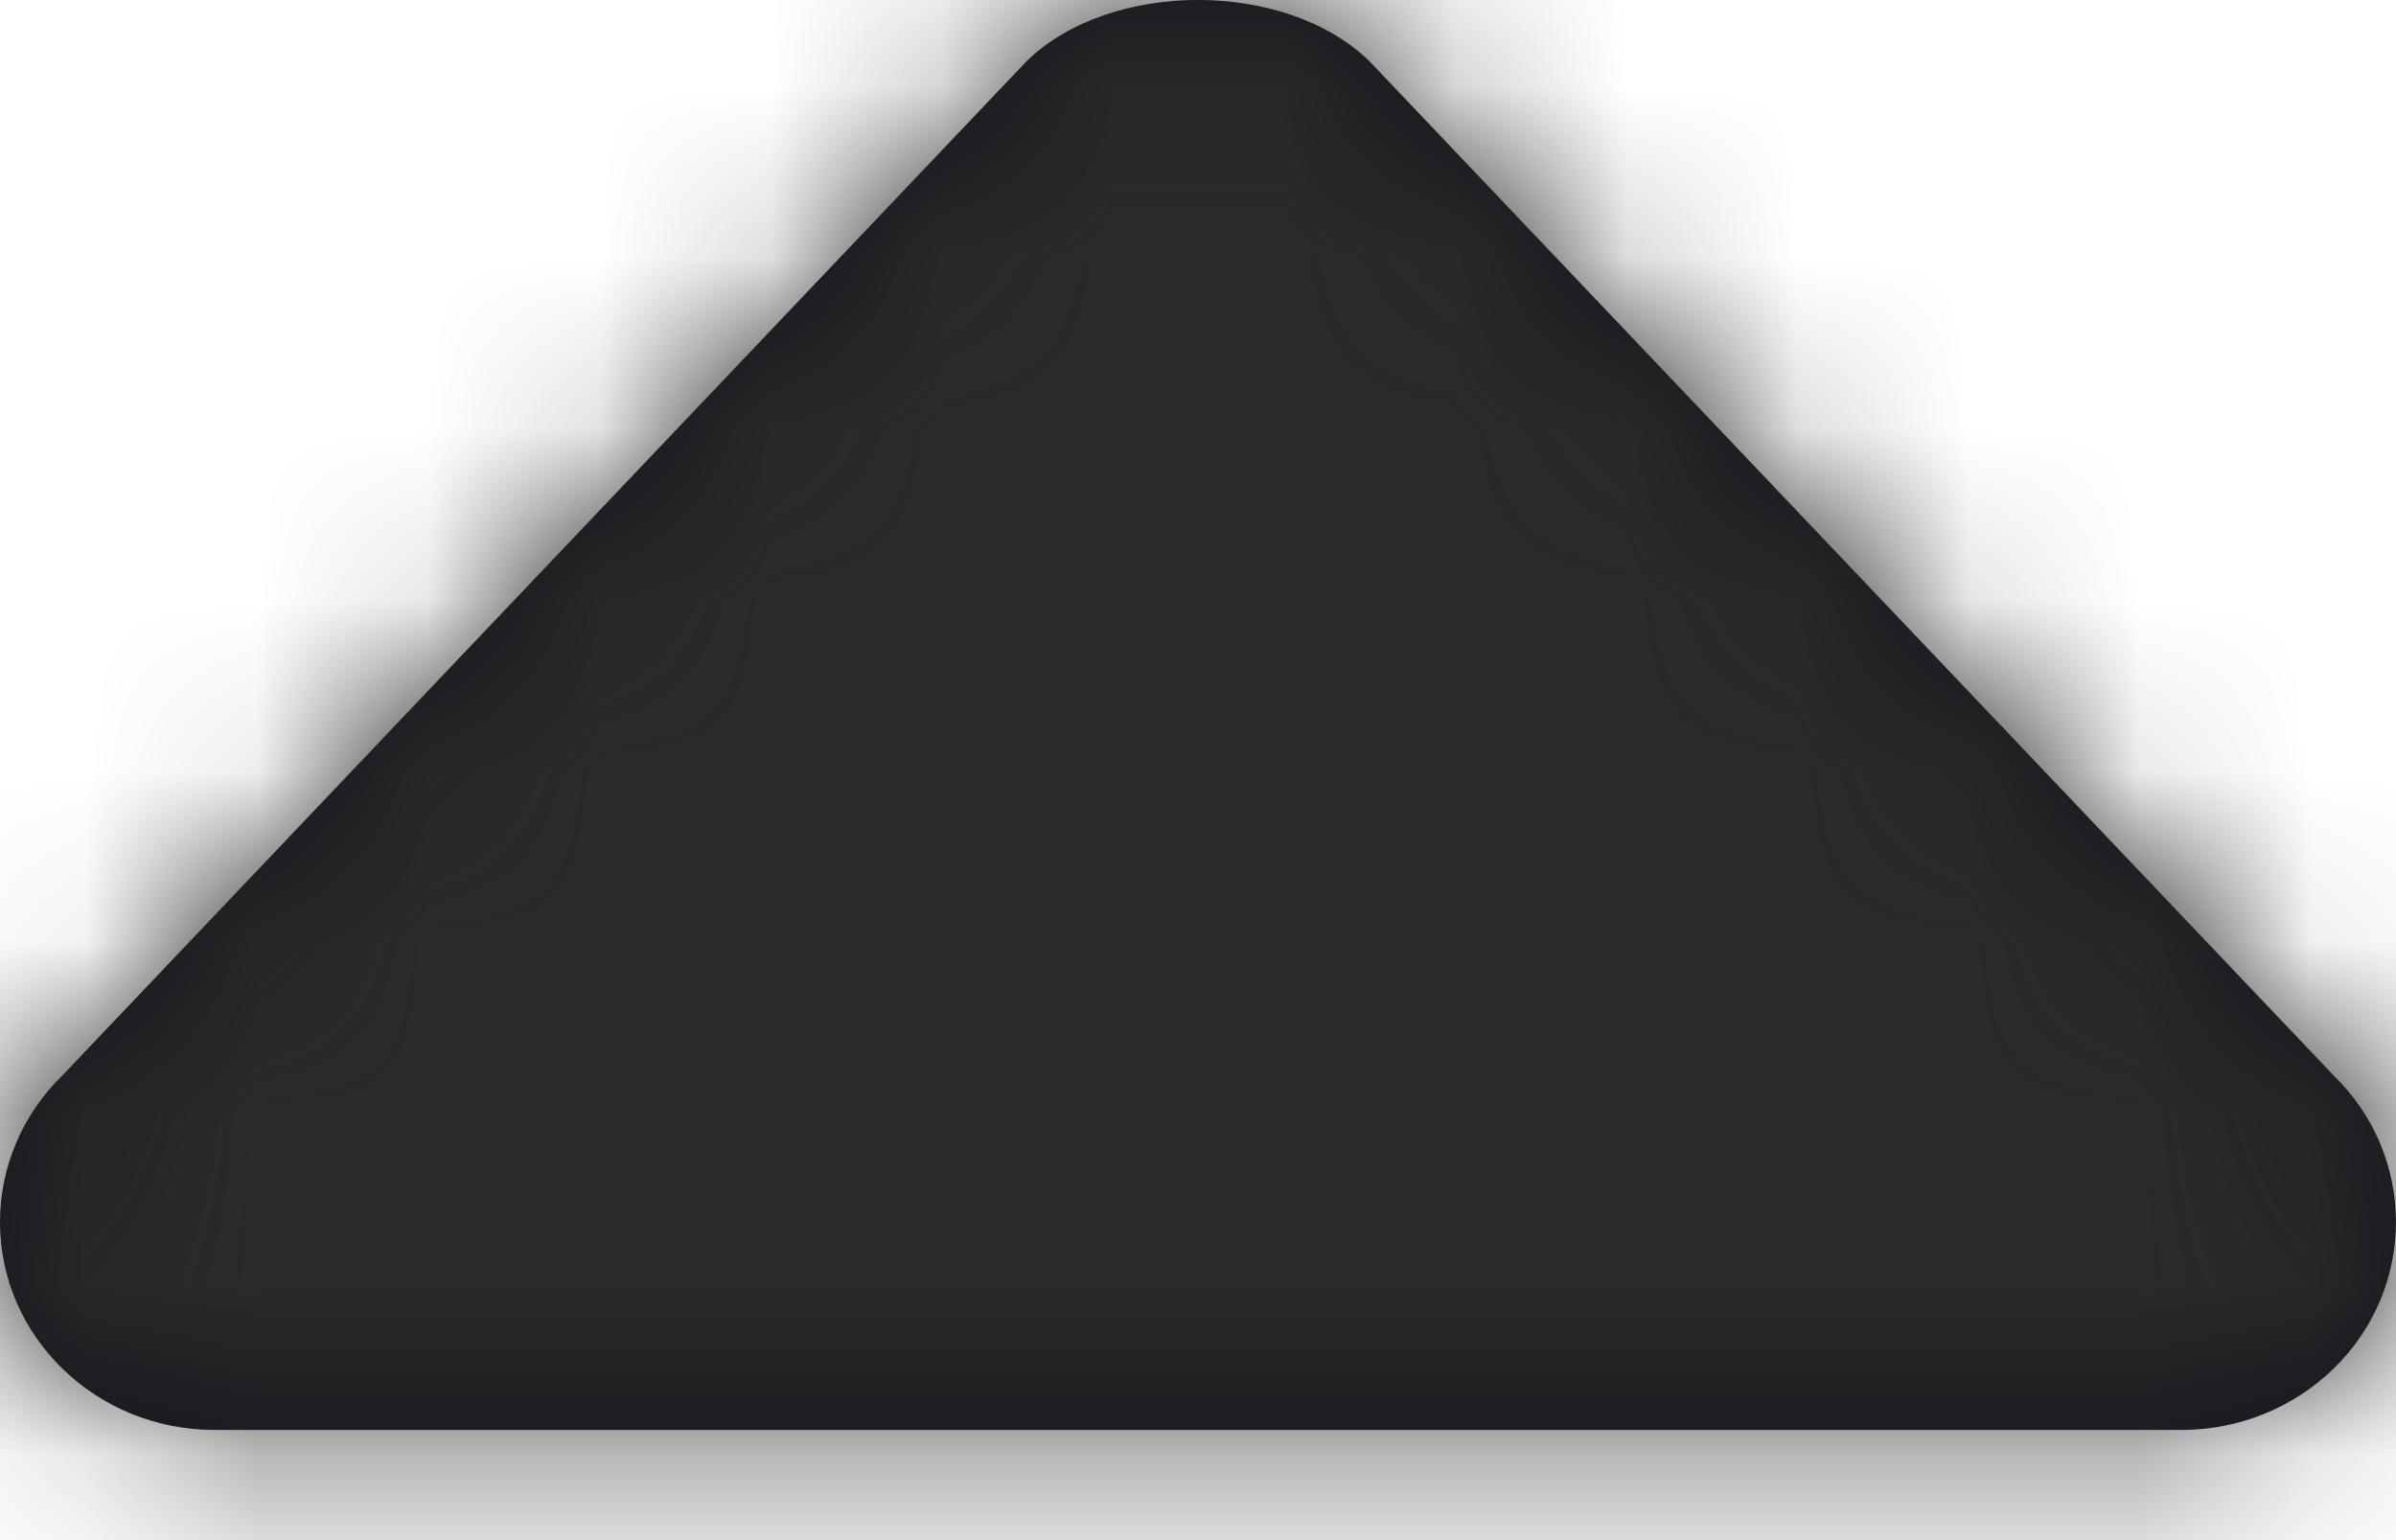
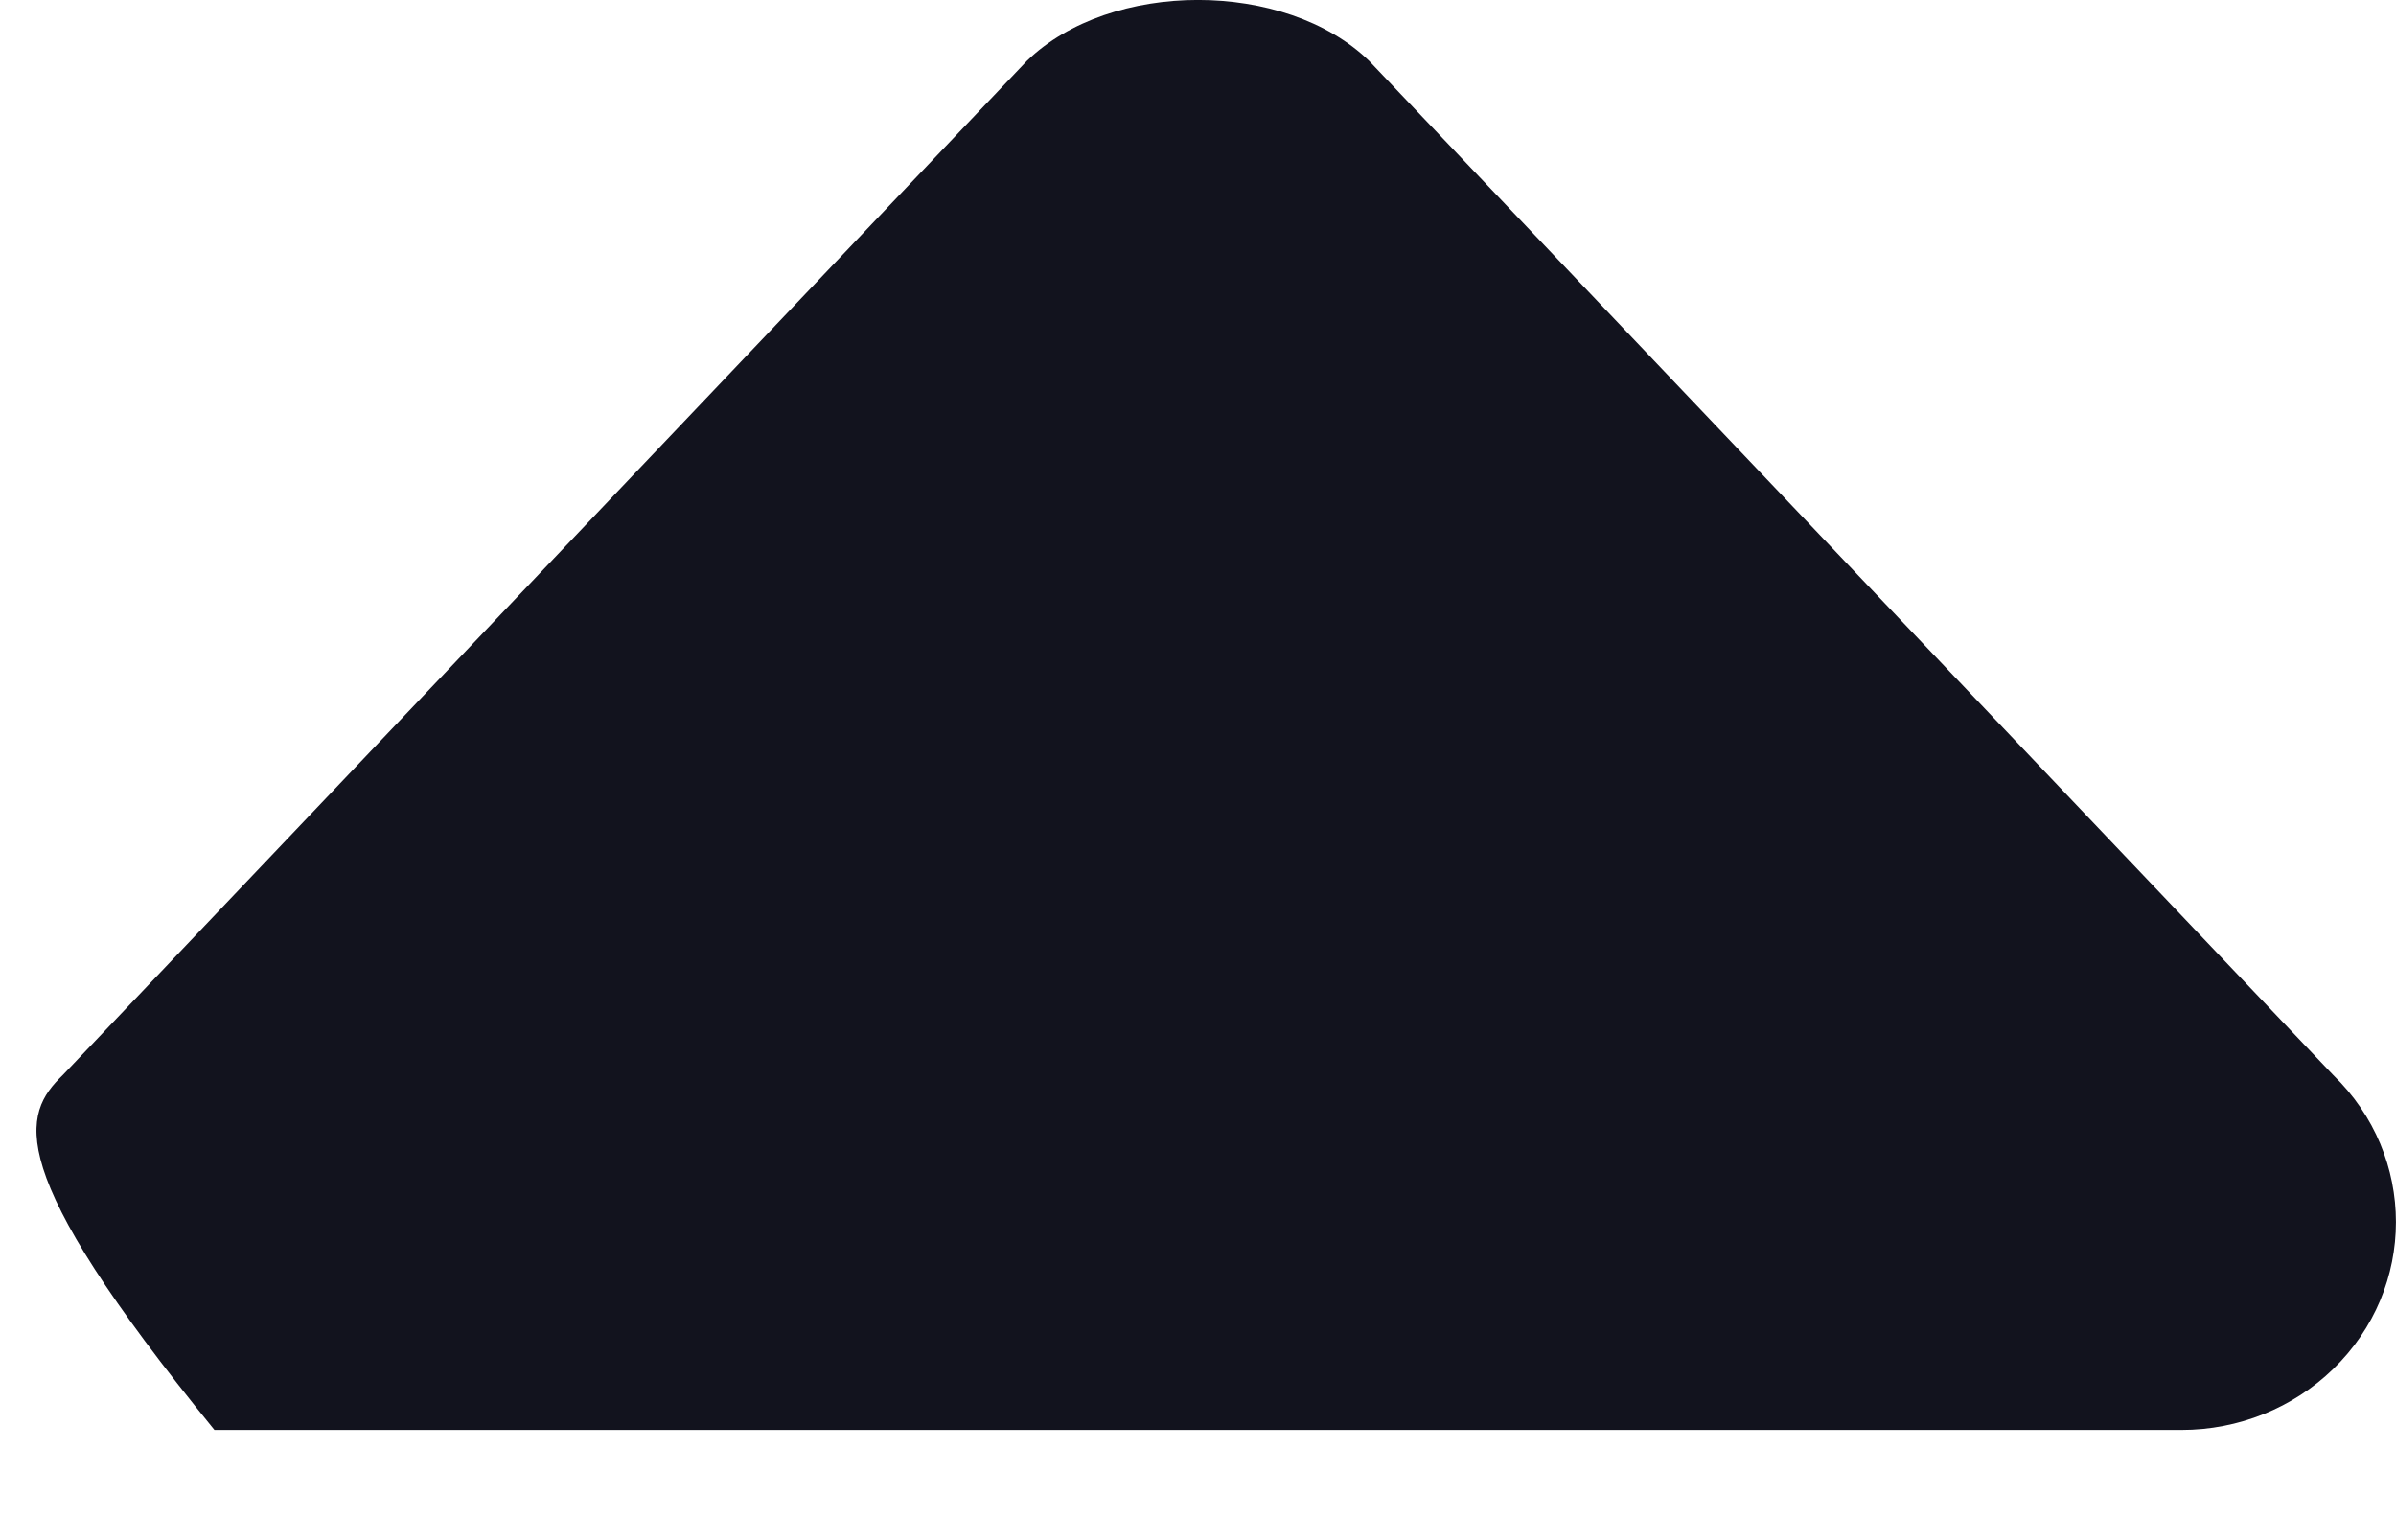
<svg xmlns="http://www.w3.org/2000/svg" xmlns:xlink="http://www.w3.org/1999/xlink" width="14px" height="9px" viewBox="0 0 14 9" version="1.1">
  <title>Pavilions/Icon19</title>
  <desc>Created with Sketch.</desc>
  <defs>
-     <path d="M5.367,14.282 L11,8.356 C11.489,7.881 12.511,7.881 13,8.356 L18.633,14.282 C19.122,14.756 19.122,15.526 18.633,16 C18.398,16.228 18.079,16.356 17.747,16.356 L6.253,16.356 C5.561,16.356 5,15.812 5,15.141 C5,14.819 5.132,14.51 5.367,14.282 Z" id="path-1" />
+     <path d="M5.367,14.282 L11,8.356 C11.489,7.881 12.511,7.881 13,8.356 L18.633,14.282 C19.122,14.756 19.122,15.526 18.633,16 C18.398,16.228 18.079,16.356 17.747,16.356 L6.253,16.356 C5,14.819 5.132,14.51 5.367,14.282 Z" id="path-1" />
  </defs>
  <g id="Styles" stroke="none" stroke-width="1" fill="none" fill-rule="evenodd">
    <g id="Elements/Icons/DropdownUp" transform="translate(-5, -8)">
      <g id="📐-Spacers/▫️Spacer">
        <rect id="Padding" x="0" y="0" width="24" height="24" />
      </g>
      <mask id="mask-2" fill="white">
        <use xlink:href="#path-1" />
      </mask>
      <use id="CaretUp" fill="#12131E" fill-rule="nonzero" xlink:href="#path-1" />
      <g id="Styles/Colors/GrayDark" mask="url(#mask-2)" fill="#2C2A29" fill-rule="evenodd">
-         <rect id="Rectangle" x="0" y="1.13686838e-13" width="24" height="24" />
-       </g>
+         </g>
    </g>
  </g>
</svg>